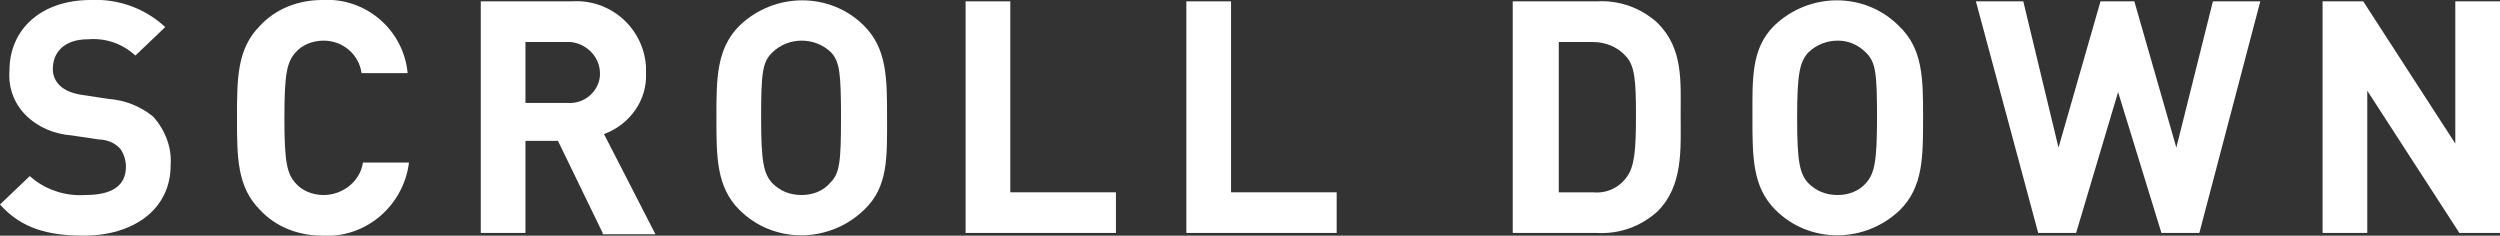
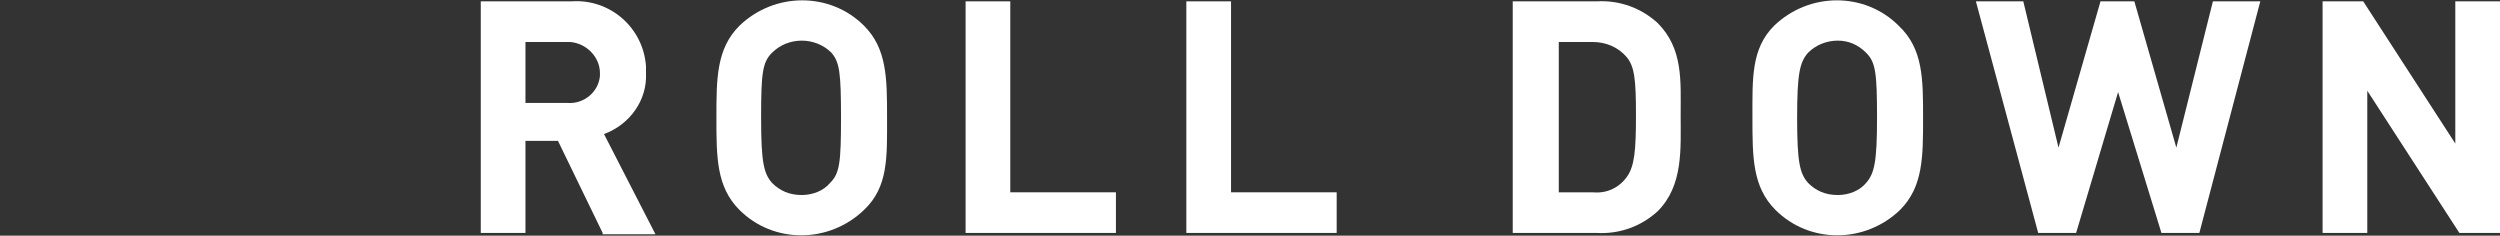
<svg xmlns="http://www.w3.org/2000/svg" version="1.1" id="レイヤー_1" x="0px" y="0px" viewBox="0 0 184.6 17.4" style="enable-background:new 0 0 184.6 17.4;" xml:space="preserve">
  <rect x="0" y="0" width="184.6" height="17.4" fill="#333333" stroke="none" />
  <style type="text/css">
	.st0{fill:#FFFFFF;}
</style>
  <g id="レイヤー_2_1_">
    <g id="MV">
-       <path class="st0" d="M6.2,17.4c-2.6,0-4.6-0.5-6.2-2.3L2.2,13c1.1,1,2.6,1.5,4.1,1.4c2,0,3-0.7,3-2.1c0-0.5-0.2-1.1-0.5-1.4    c-0.4-0.4-1-0.6-1.5-0.6l-2-0.3C4,9.9,2.8,9.4,1.9,8.5C1,7.6,0.6,6.4,0.7,5.2c0-3,2.3-5.2,6-5.2c2-0.1,4,0.6,5.5,2L10,4.1    C9,3.2,7.8,2.8,6.5,2.9c-1.8,0-2.6,1-2.6,2.2c0,0.5,0.2,0.9,0.5,1.2C4.8,6.7,5.4,6.9,6,7l2,0.3c1.2,0.1,2.3,0.5,3.3,1.3    c0.9,1,1.4,2.3,1.3,3.6C12.6,15.5,9.8,17.4,6.2,17.4z" />
-       <path class="st0" d="M23.8,17.4c-1.7,0-3.4-0.6-4.6-1.9c-1.7-1.7-1.7-3.9-1.7-6.8s0-5.1,1.7-6.8C20.4,0.6,22.1,0,23.8,0    c3.2-0.2,6,2.2,6.3,5.4h-3.4C26.5,4,25.3,3,23.9,3c-0.8,0-1.6,0.3-2.1,0.9c-0.6,0.7-0.8,1.5-0.8,4.8s0.2,4.1,0.8,4.8    c0.5,0.6,1.3,0.9,2.1,0.9c1.4,0,2.7-1,2.9-2.4h3.4C29.8,15.2,27,17.6,23.8,17.4z" />
      <path class="st0" d="M44.5,17.2l-3.3-6.8h-2.4v6.8h-3.3V0.1h6.7c2.8-0.2,5.3,1.9,5.5,4.8c0,0.2,0,0.3,0,0.5c0.1,2-1.2,3.8-3.1,4.5    l3.8,7.4H44.5z M41.9,3.1h-3.1v4.5h3.1c1.2,0.1,2.3-0.8,2.4-2c0-0.1,0-0.2,0-0.2c0-1.2-1-2.2-2.2-2.3C42,3.1,42,3.1,41.9,3.1z" />
      <path class="st0" d="M63.8,15.5c-2.6,2.5-6.7,2.5-9.2,0c-1.7-1.7-1.7-3.9-1.7-6.8s0-5.1,1.7-6.8c2.6-2.5,6.7-2.5,9.2,0    c1.7,1.7,1.7,3.9,1.7,6.8S65.6,13.8,63.8,15.5z M61.4,3.9C60.8,3.3,60,3,59.2,3c-0.8,0-1.6,0.3-2.2,0.9c-0.7,0.7-0.8,1.5-0.8,4.8    s0.2,4.1,0.8,4.8c0.6,0.6,1.3,0.9,2.2,0.9c0.8,0,1.6-0.3,2.1-0.9c0.7-0.7,0.8-1.5,0.8-4.8S62,4.6,61.4,3.9z" />
      <path class="st0" d="M71.3,17.2V0.1h3.3v14.1h7.8v3L71.3,17.2z" />
      <path class="st0" d="M87.6,17.2V0.1h3.3v14.1h7.8v3L87.6,17.2z" />
      <path class="st0" d="M122.4,15.6c-1.2,1.1-2.8,1.7-4.5,1.6h-6.2V0.1h6.2c1.7-0.1,3.3,0.5,4.5,1.6c1.9,1.9,1.7,4.3,1.7,6.8    S124.3,13.7,122.4,15.6z M120.1,4.2c-0.6-0.7-1.5-1.1-2.5-1.1h-2.5v11.1h2.5c1,0.1,1.9-0.3,2.5-1.1c0.6-0.8,0.7-2,0.7-4.6    S120.7,4.9,120.1,4.2z" />
      <path class="st0" d="M140.3,15.5c-2.6,2.5-6.7,2.5-9.2,0c-1.7-1.7-1.7-3.9-1.7-6.8s-0.1-5.1,1.6-6.8c2.6-2.5,6.7-2.5,9.2,0    c1.8,1.7,1.8,3.9,1.8,6.8S142,13.8,140.3,15.5z M137.8,3.9c-0.6-0.6-1.3-0.9-2.1-0.9c-0.8,0-1.6,0.3-2.2,0.9    c-0.6,0.7-0.8,1.5-0.8,4.8s0.2,4.1,0.8,4.8c0.6,0.6,1.3,0.9,2.2,0.9c0.8,0,1.6-0.3,2.1-0.9c0.6-0.7,0.8-1.5,0.8-4.8    S138.5,4.6,137.8,3.9z" />
      <path class="st0" d="M162.4,17.2h-2.8l-3.2-10.4l-3.1,10.4h-2.8l-4.6-17.1h3.5l2.6,10.8l3.1-10.8h2.5l3.1,10.8l2.7-10.8h3.5    L162.4,17.2z" />
      <path class="st0" d="M181.6,17.2l-6.8-10.5v10.5h-3.3V0.1h3l6.8,10.5V0.1h3.3v17.1H181.6z" />
    </g>
  </g>
</svg>